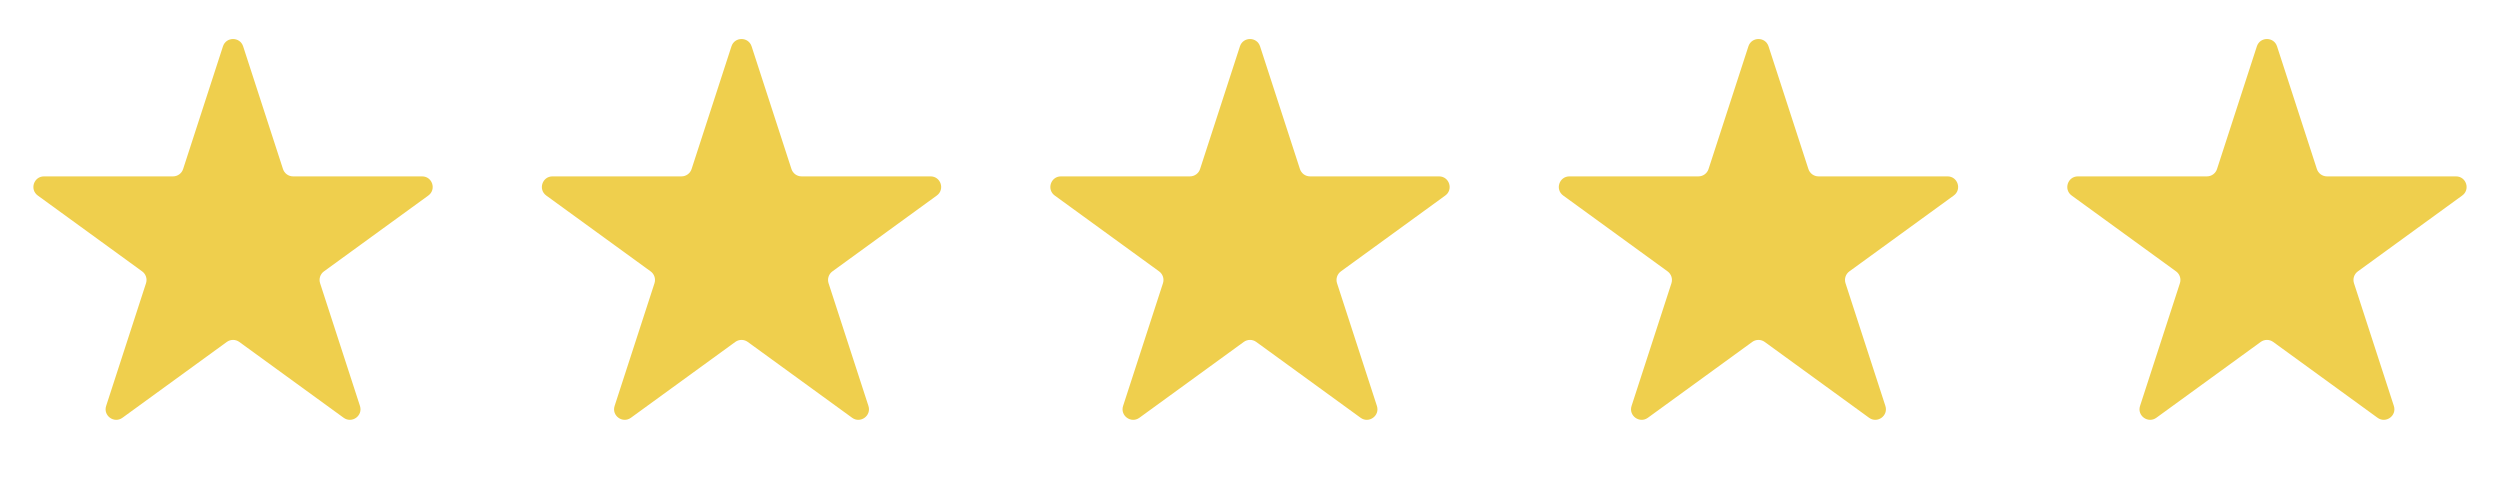
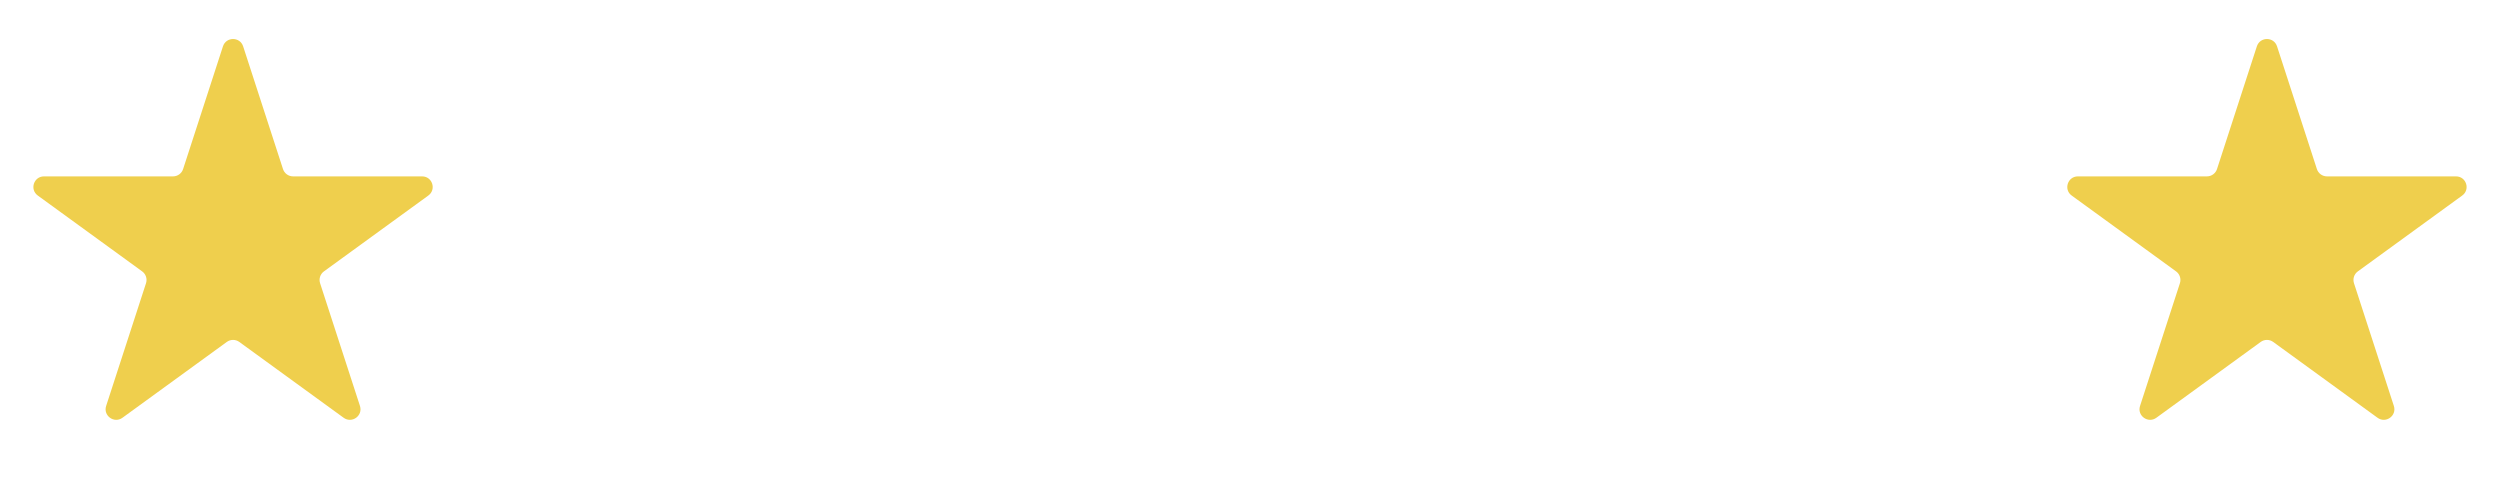
<svg xmlns="http://www.w3.org/2000/svg" width="118" height="23" viewBox="0 0 118 23" fill="none">
  <path d="M10.524 2.187C10.674 1.727 11.326 1.727 11.476 2.187L13.357 7.979C13.424 8.185 13.616 8.325 13.833 8.325H19.923C20.407 8.325 20.608 8.944 20.217 9.229L15.29 12.809C15.115 12.936 15.041 13.162 15.108 13.368L16.99 19.16C17.14 19.62 16.613 20.003 16.221 19.719L11.294 16.139C11.119 16.012 10.881 16.012 10.706 16.139L5.779 19.719C5.387 20.003 4.86 19.62 5.01 19.16L6.892 13.368C6.959 13.162 6.885 12.936 6.71 12.809L1.783 9.229C1.391 8.944 1.593 8.325 2.077 8.325H8.167C8.384 8.325 8.576 8.185 8.643 7.979L10.524 2.187Z" fill="#EFCF4D" />
-   <path d="M34.525 2.187C34.674 1.727 35.326 1.727 35.475 2.187L37.357 7.979C37.424 8.185 37.616 8.325 37.833 8.325H43.923C44.407 8.325 44.608 8.944 44.217 9.229L39.29 12.809C39.115 12.936 39.041 13.162 39.108 13.368L40.99 19.16C41.14 19.62 40.612 20.003 40.221 19.719L35.294 16.139C35.119 16.012 34.881 16.012 34.706 16.139L29.779 19.719C29.387 20.003 28.86 19.62 29.01 19.16L30.892 13.368C30.959 13.162 30.885 12.936 30.71 12.809L25.783 9.229C25.392 8.944 25.593 8.325 26.077 8.325H32.167C32.384 8.325 32.576 8.185 32.643 7.979L34.525 2.187Z" fill="#EFCF4D" />
-   <path d="M58.525 2.187C58.674 1.727 59.326 1.727 59.475 2.187L61.357 7.979C61.424 8.185 61.616 8.325 61.833 8.325H67.923C68.407 8.325 68.609 8.944 68.217 9.229L63.29 12.809C63.115 12.936 63.041 13.162 63.108 13.368L64.99 19.16C65.14 19.62 64.612 20.003 64.221 19.719L59.294 16.139C59.119 16.012 58.881 16.012 58.706 16.139L53.779 19.719C53.388 20.003 52.86 19.62 53.01 19.16L54.892 13.368C54.959 13.162 54.885 12.936 54.71 12.809L49.783 9.229C49.392 8.944 49.593 8.325 50.077 8.325H56.167C56.384 8.325 56.576 8.185 56.643 7.979L58.525 2.187Z" fill="#EFCF4D" />
-   <path d="M82.525 2.187C82.674 1.727 83.326 1.727 83.475 2.187L85.357 7.979C85.424 8.185 85.616 8.325 85.833 8.325H91.923C92.407 8.325 92.609 8.944 92.217 9.229L87.29 12.809C87.115 12.936 87.041 13.162 87.108 13.368L88.99 19.16C89.14 19.62 88.612 20.003 88.221 19.719L83.294 16.139C83.119 16.012 82.881 16.012 82.706 16.139L77.779 19.719C77.388 20.003 76.86 19.62 77.01 19.16L78.892 13.368C78.959 13.162 78.885 12.936 78.71 12.809L73.783 9.229C73.391 8.944 73.593 8.325 74.077 8.325H80.167C80.384 8.325 80.576 8.185 80.643 7.979L82.525 2.187Z" fill="#EFCF4D" />
  <path d="M106.524 2.187C106.674 1.727 107.326 1.727 107.476 2.187L109.357 7.979C109.424 8.185 109.616 8.325 109.833 8.325H115.923C116.407 8.325 116.609 8.944 116.217 9.229L111.29 12.809C111.115 12.936 111.041 13.162 111.108 13.368L112.99 19.16C113.14 19.62 112.613 20.003 112.221 19.719L107.294 16.139C107.119 16.012 106.881 16.012 106.706 16.139L101.779 19.719C101.387 20.003 100.86 19.62 101.01 19.16L102.892 13.368C102.959 13.162 102.885 12.936 102.71 12.809L97.783 9.229C97.391 8.944 97.593 8.325 98.077 8.325H104.167C104.384 8.325 104.576 8.185 104.643 7.979L106.524 2.187Z" fill="#EFCF4D" />
</svg>